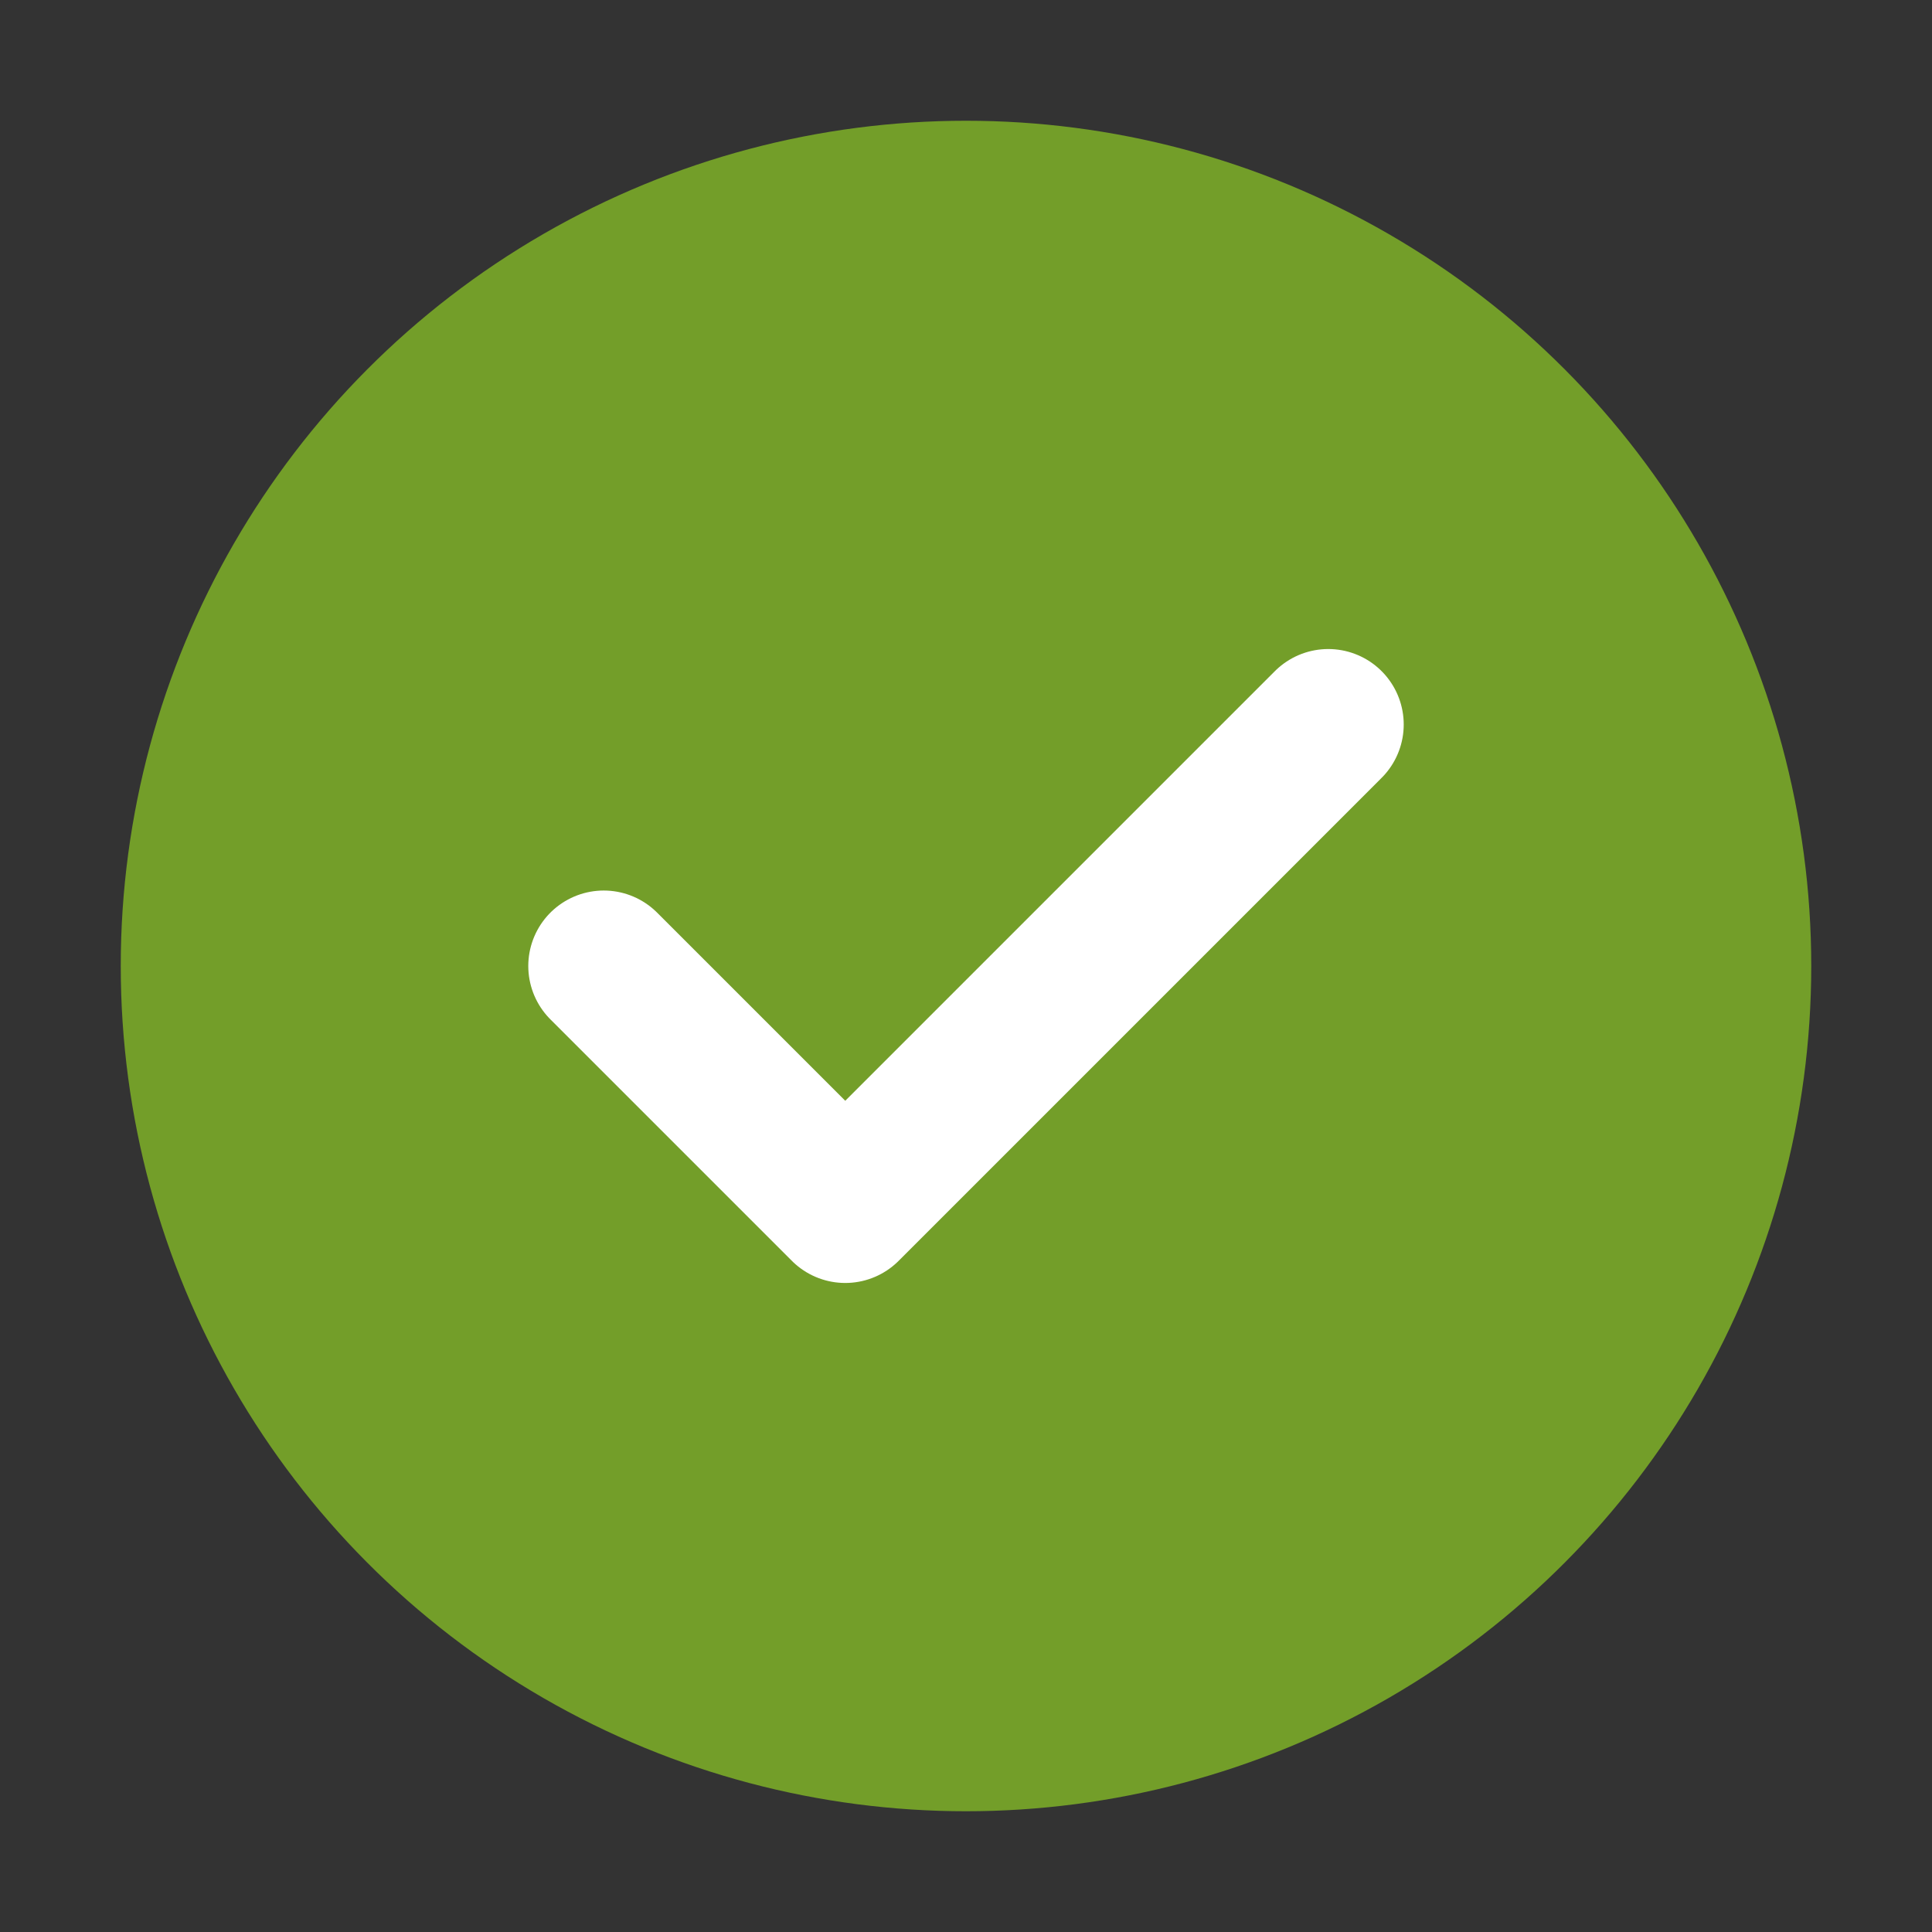
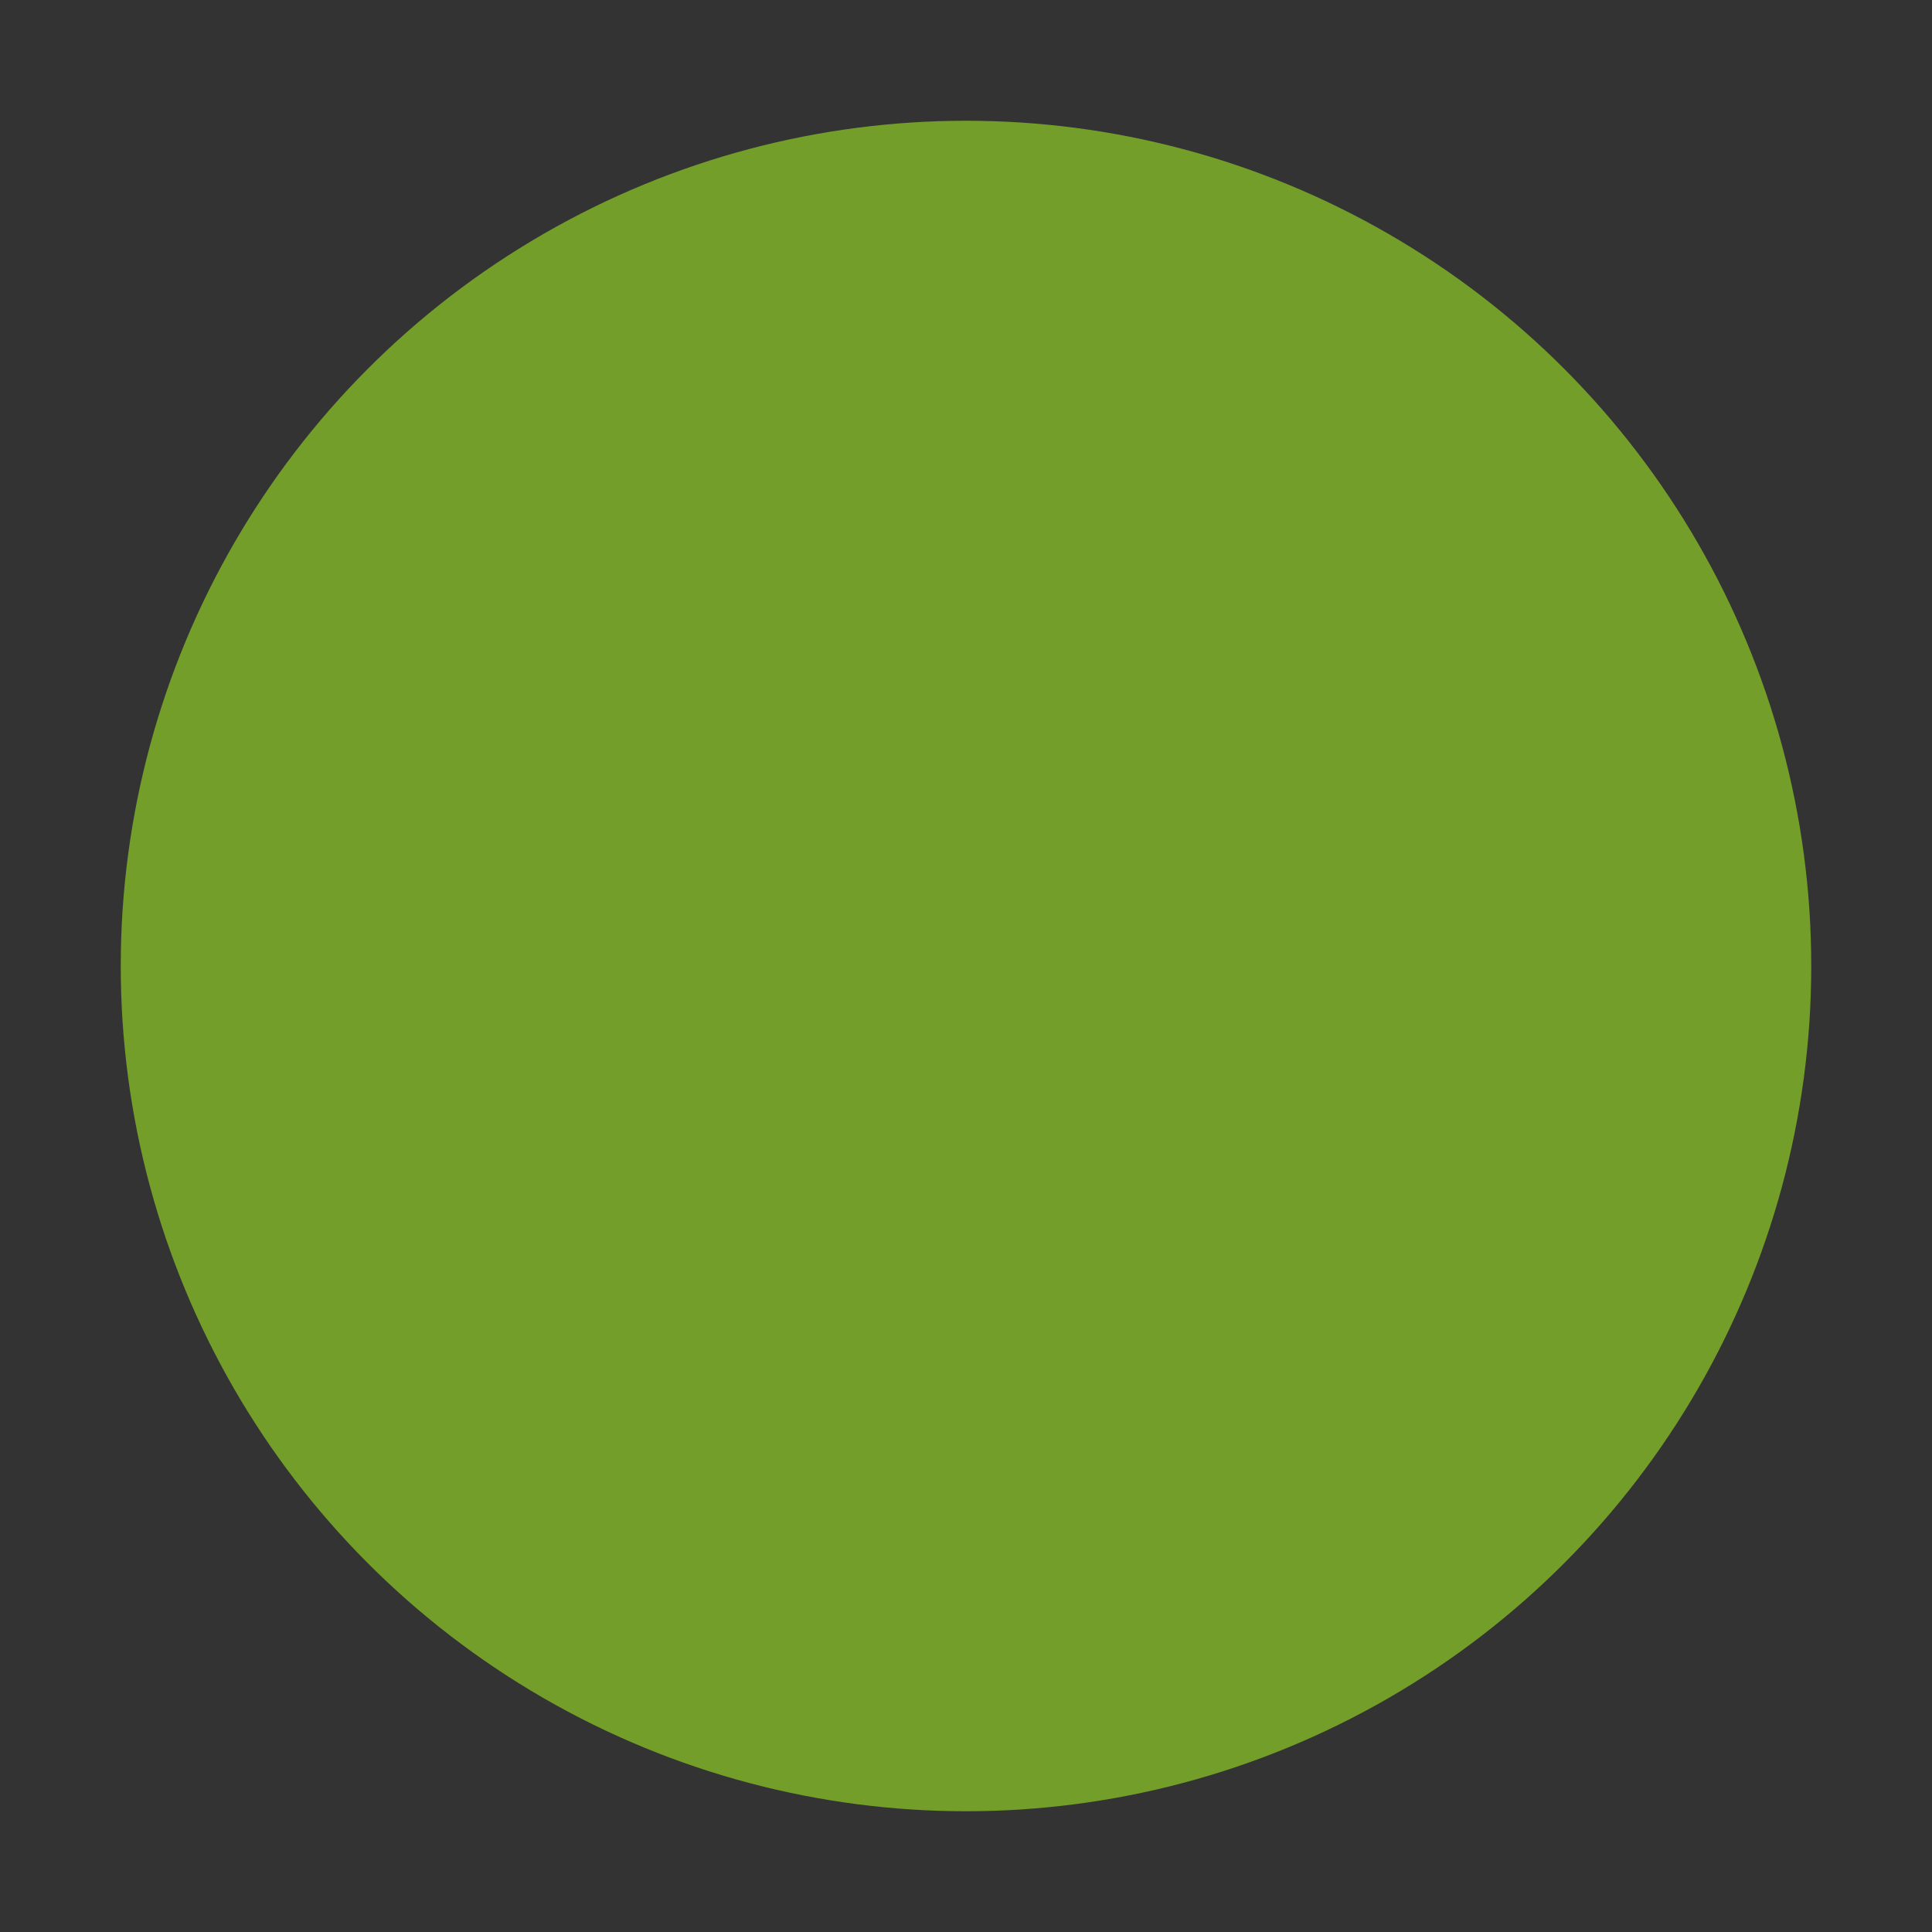
<svg xmlns="http://www.w3.org/2000/svg" width="32" height="32" viewBox="0 0 32 32">
  <rect x="0" y="0" width="32" height="32" fill="#333333" stroke="none" />
  <circle cx="16" cy="16" r="14" fill="#739e29" />
-   <path d="M10 16 L14 20 L22 12" stroke="white" stroke-width="2.5" fill="none" stroke-linecap="round" stroke-linejoin="round" />
</svg>